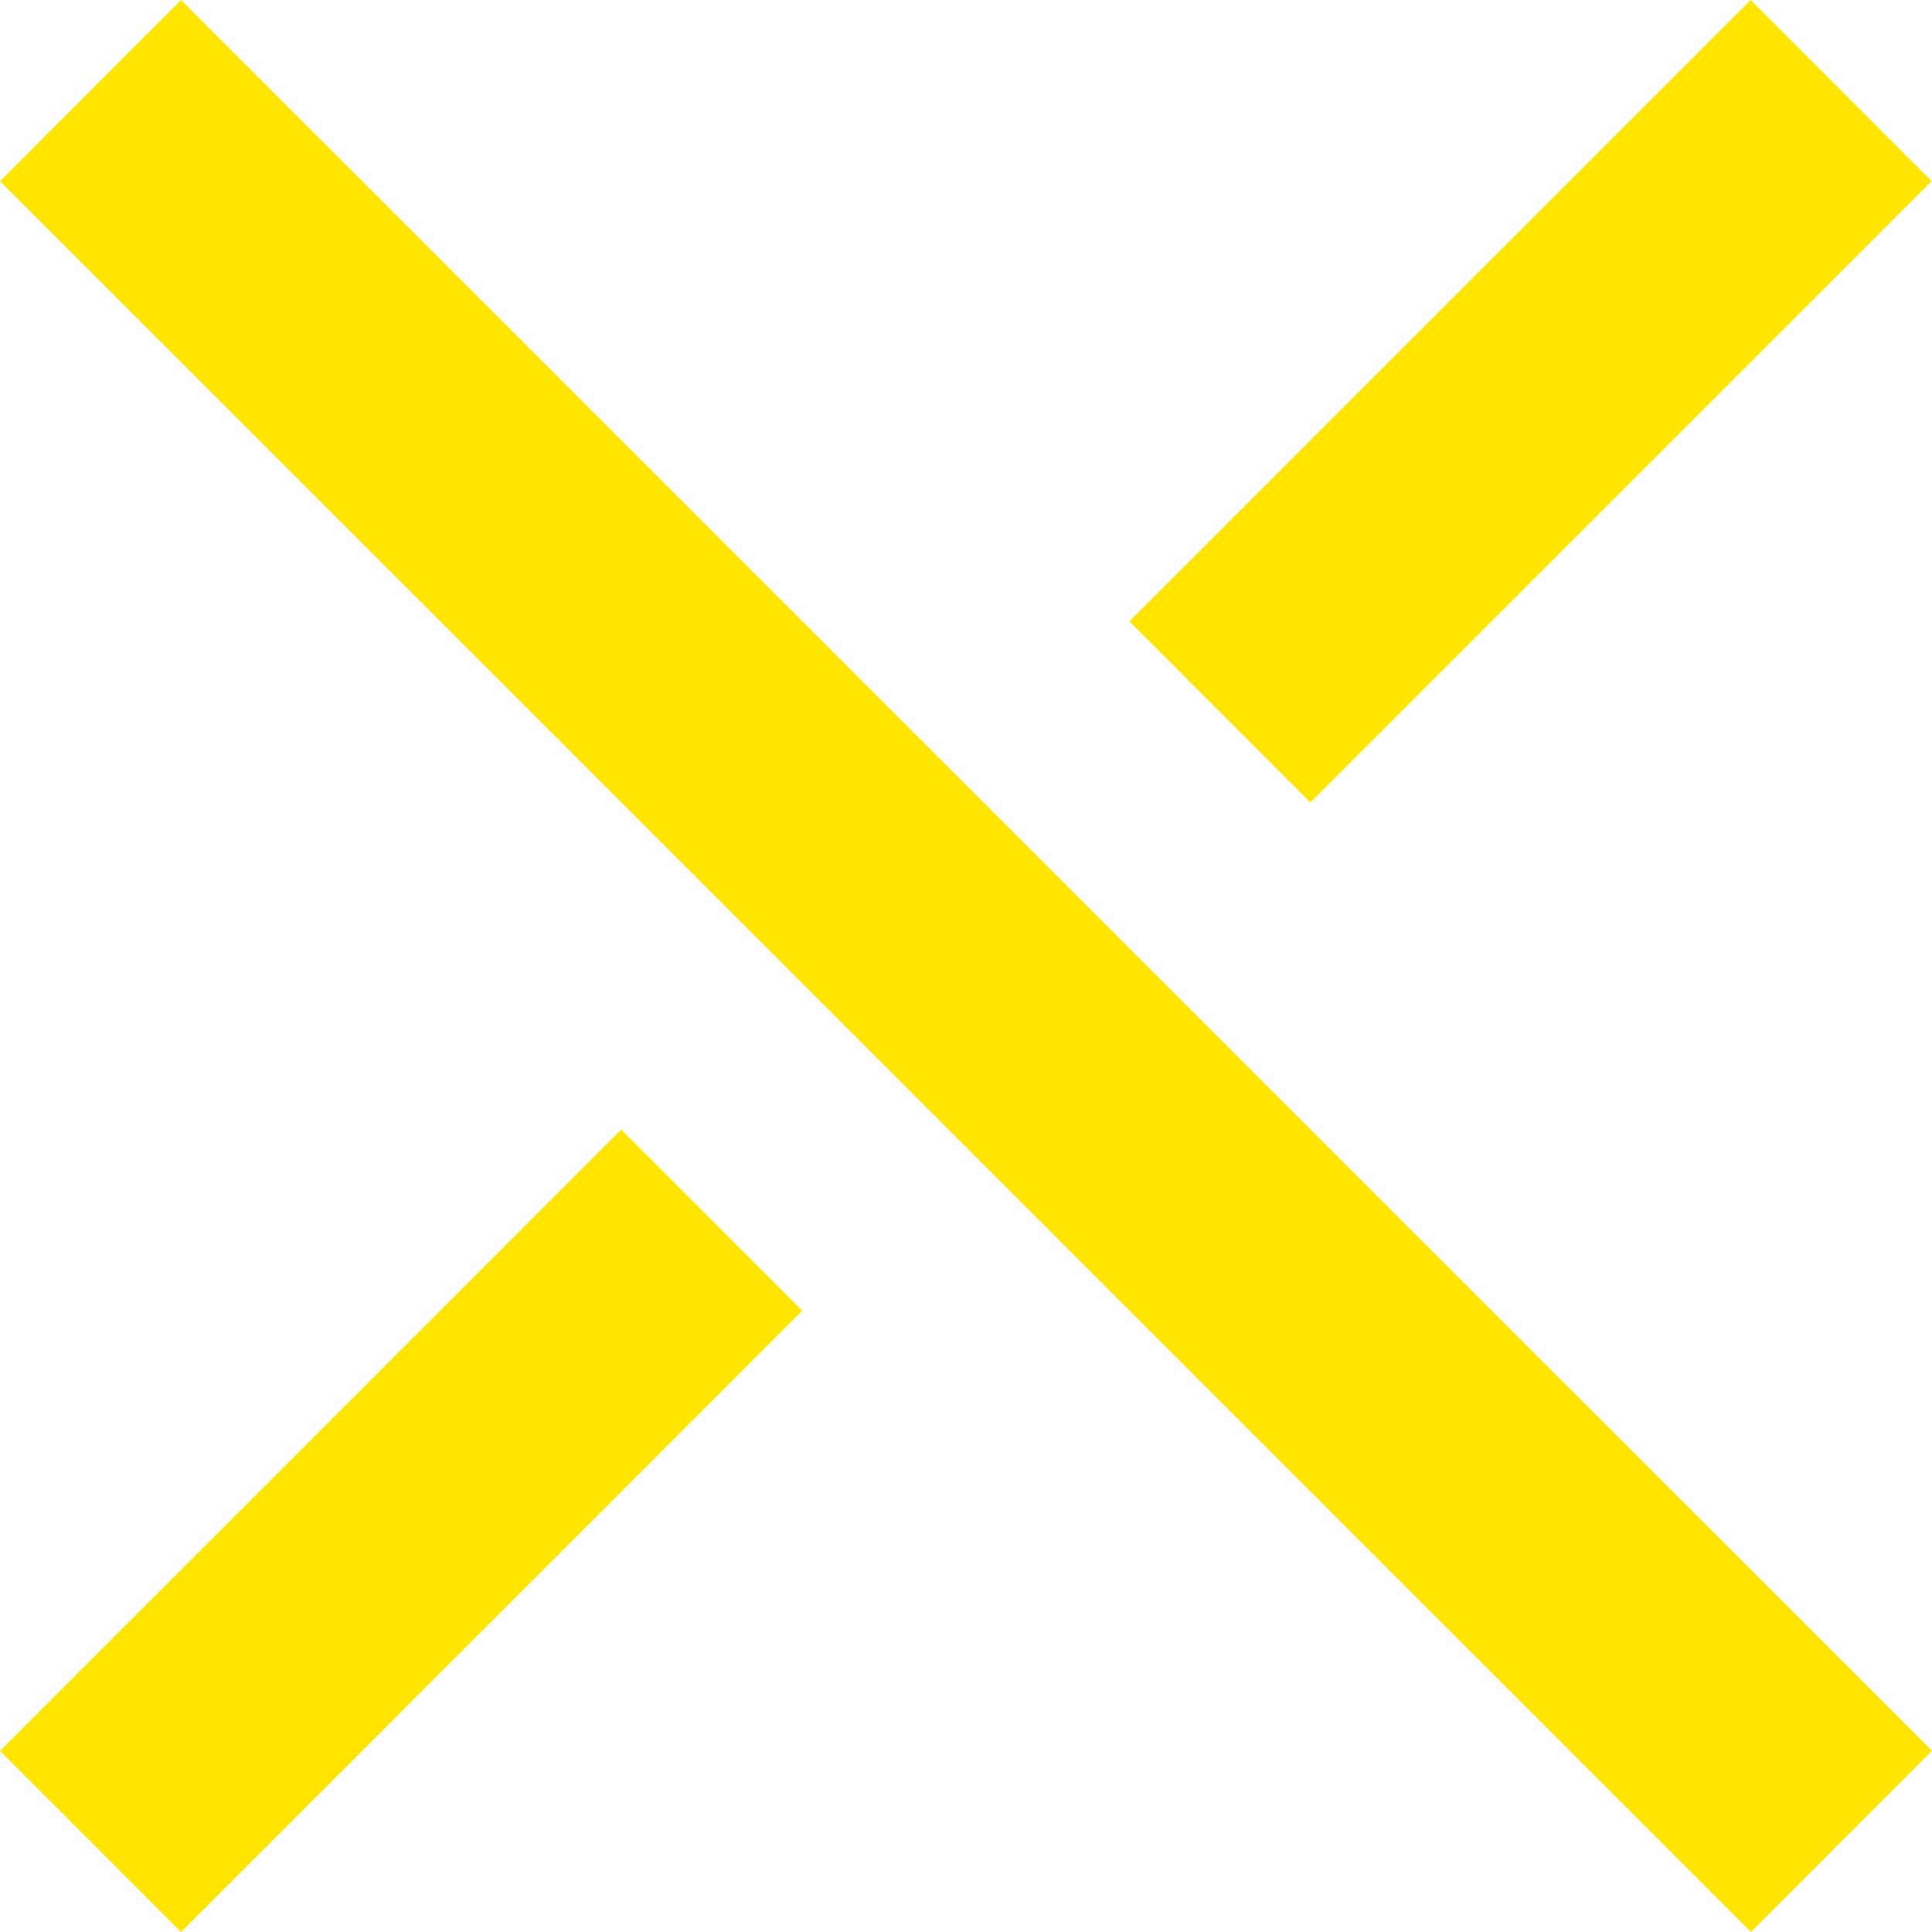
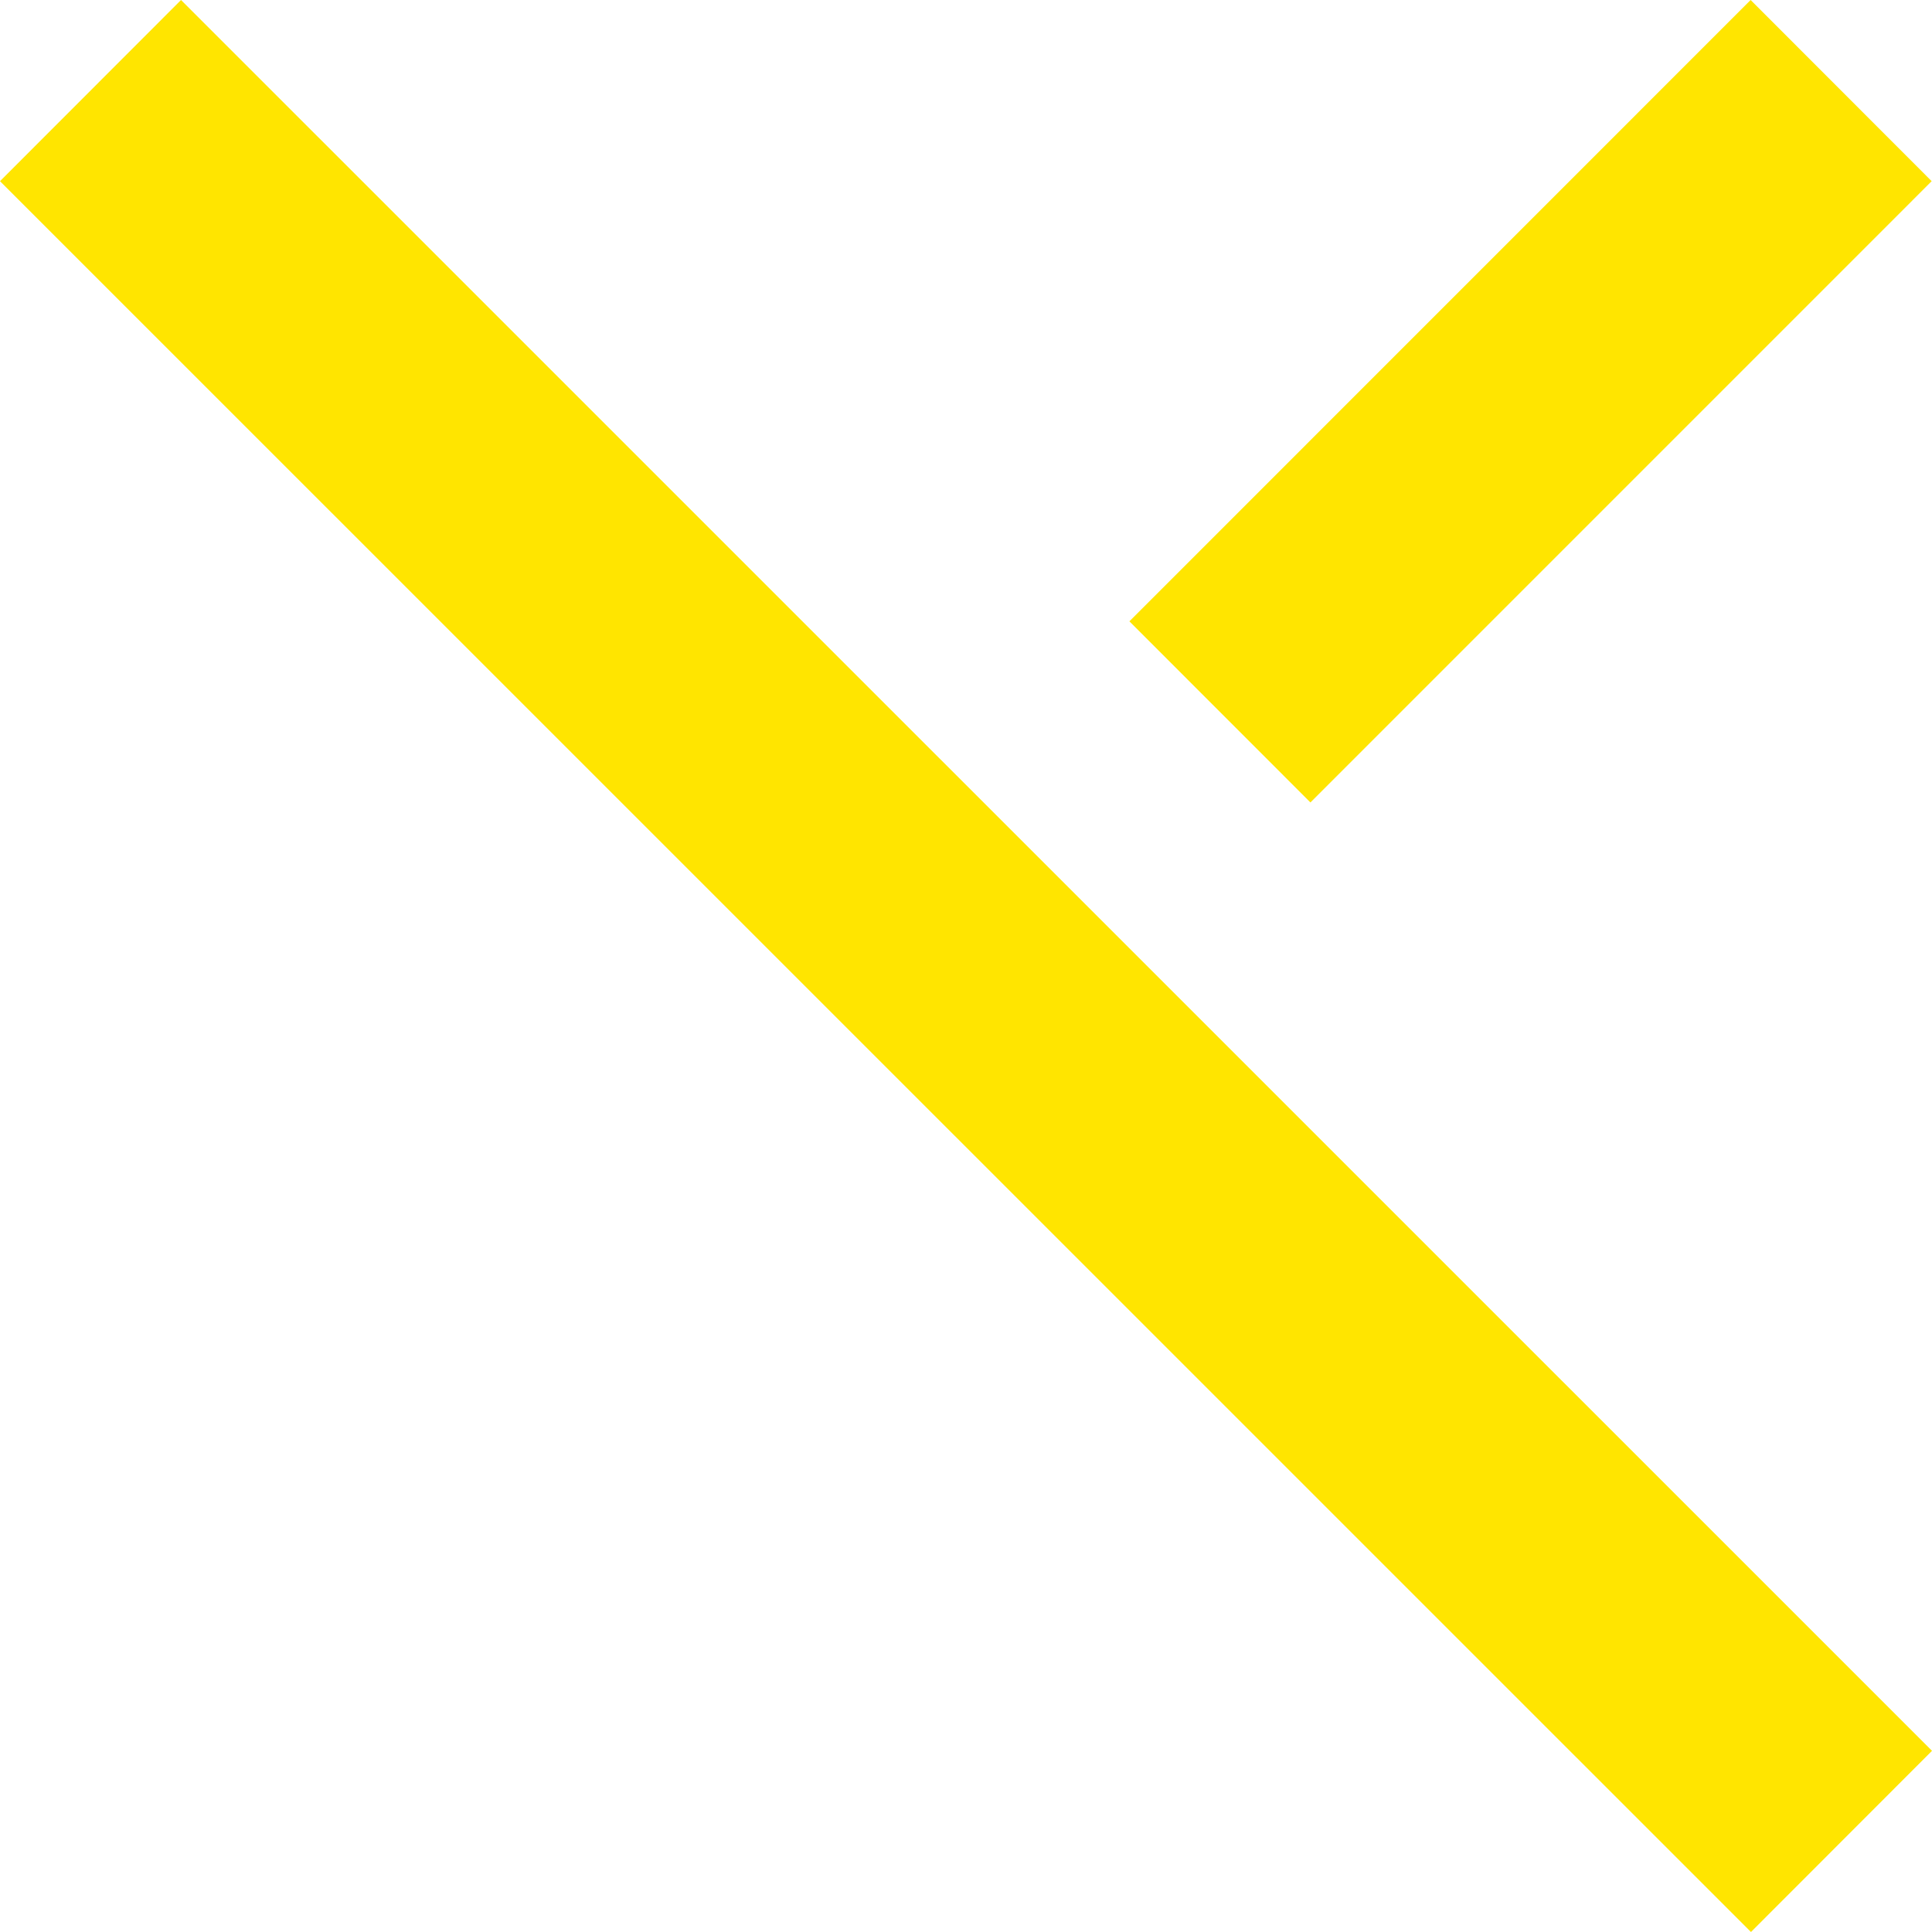
<svg xmlns="http://www.w3.org/2000/svg" width="40" height="40" viewBox="0 0 40 40" fill="none">
  <path d="M0 3.751L3.748 0L40 36.249L36.252 40L0 3.751Z" fill="#FFE500" />
  <path d="M23.383 12.864L36.245 0L39.993 3.751L27.131 16.614L23.383 12.864Z" fill="#FFE500" />
-   <path d="M0 36.251L12.862 23.387L16.61 27.137L3.748 40.001L0 36.251Z" fill="#FFE500" />
</svg>